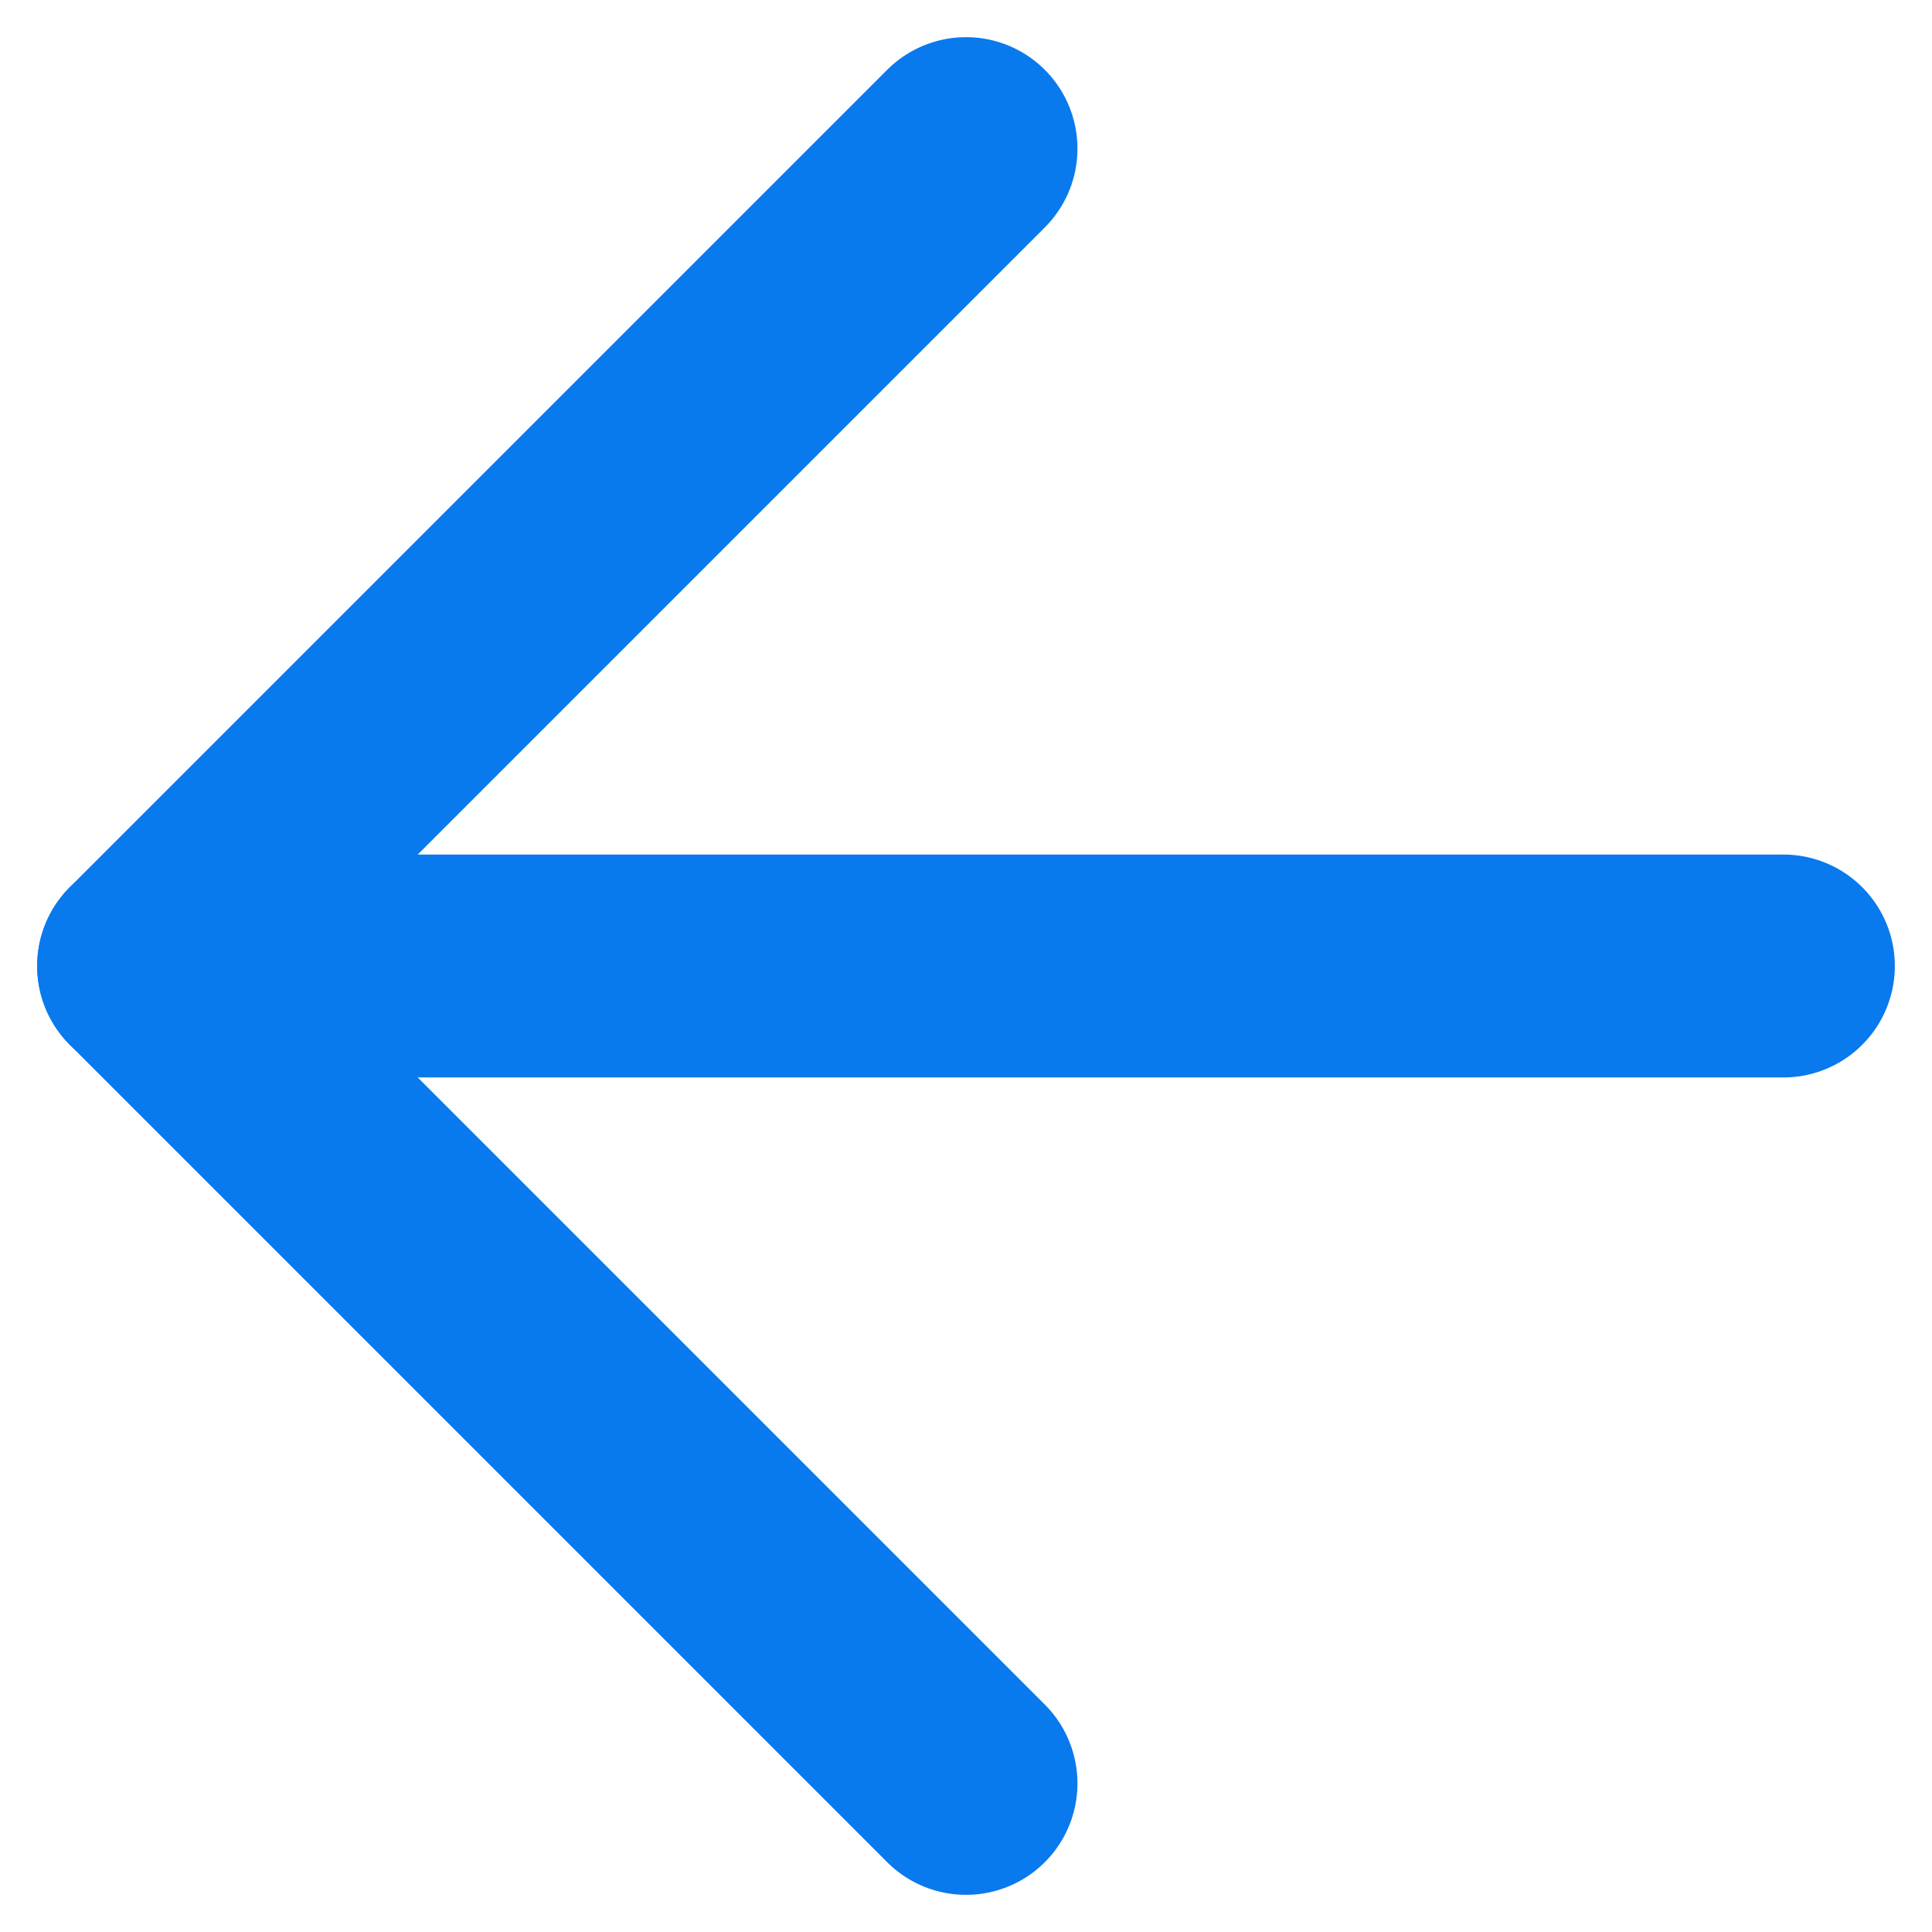
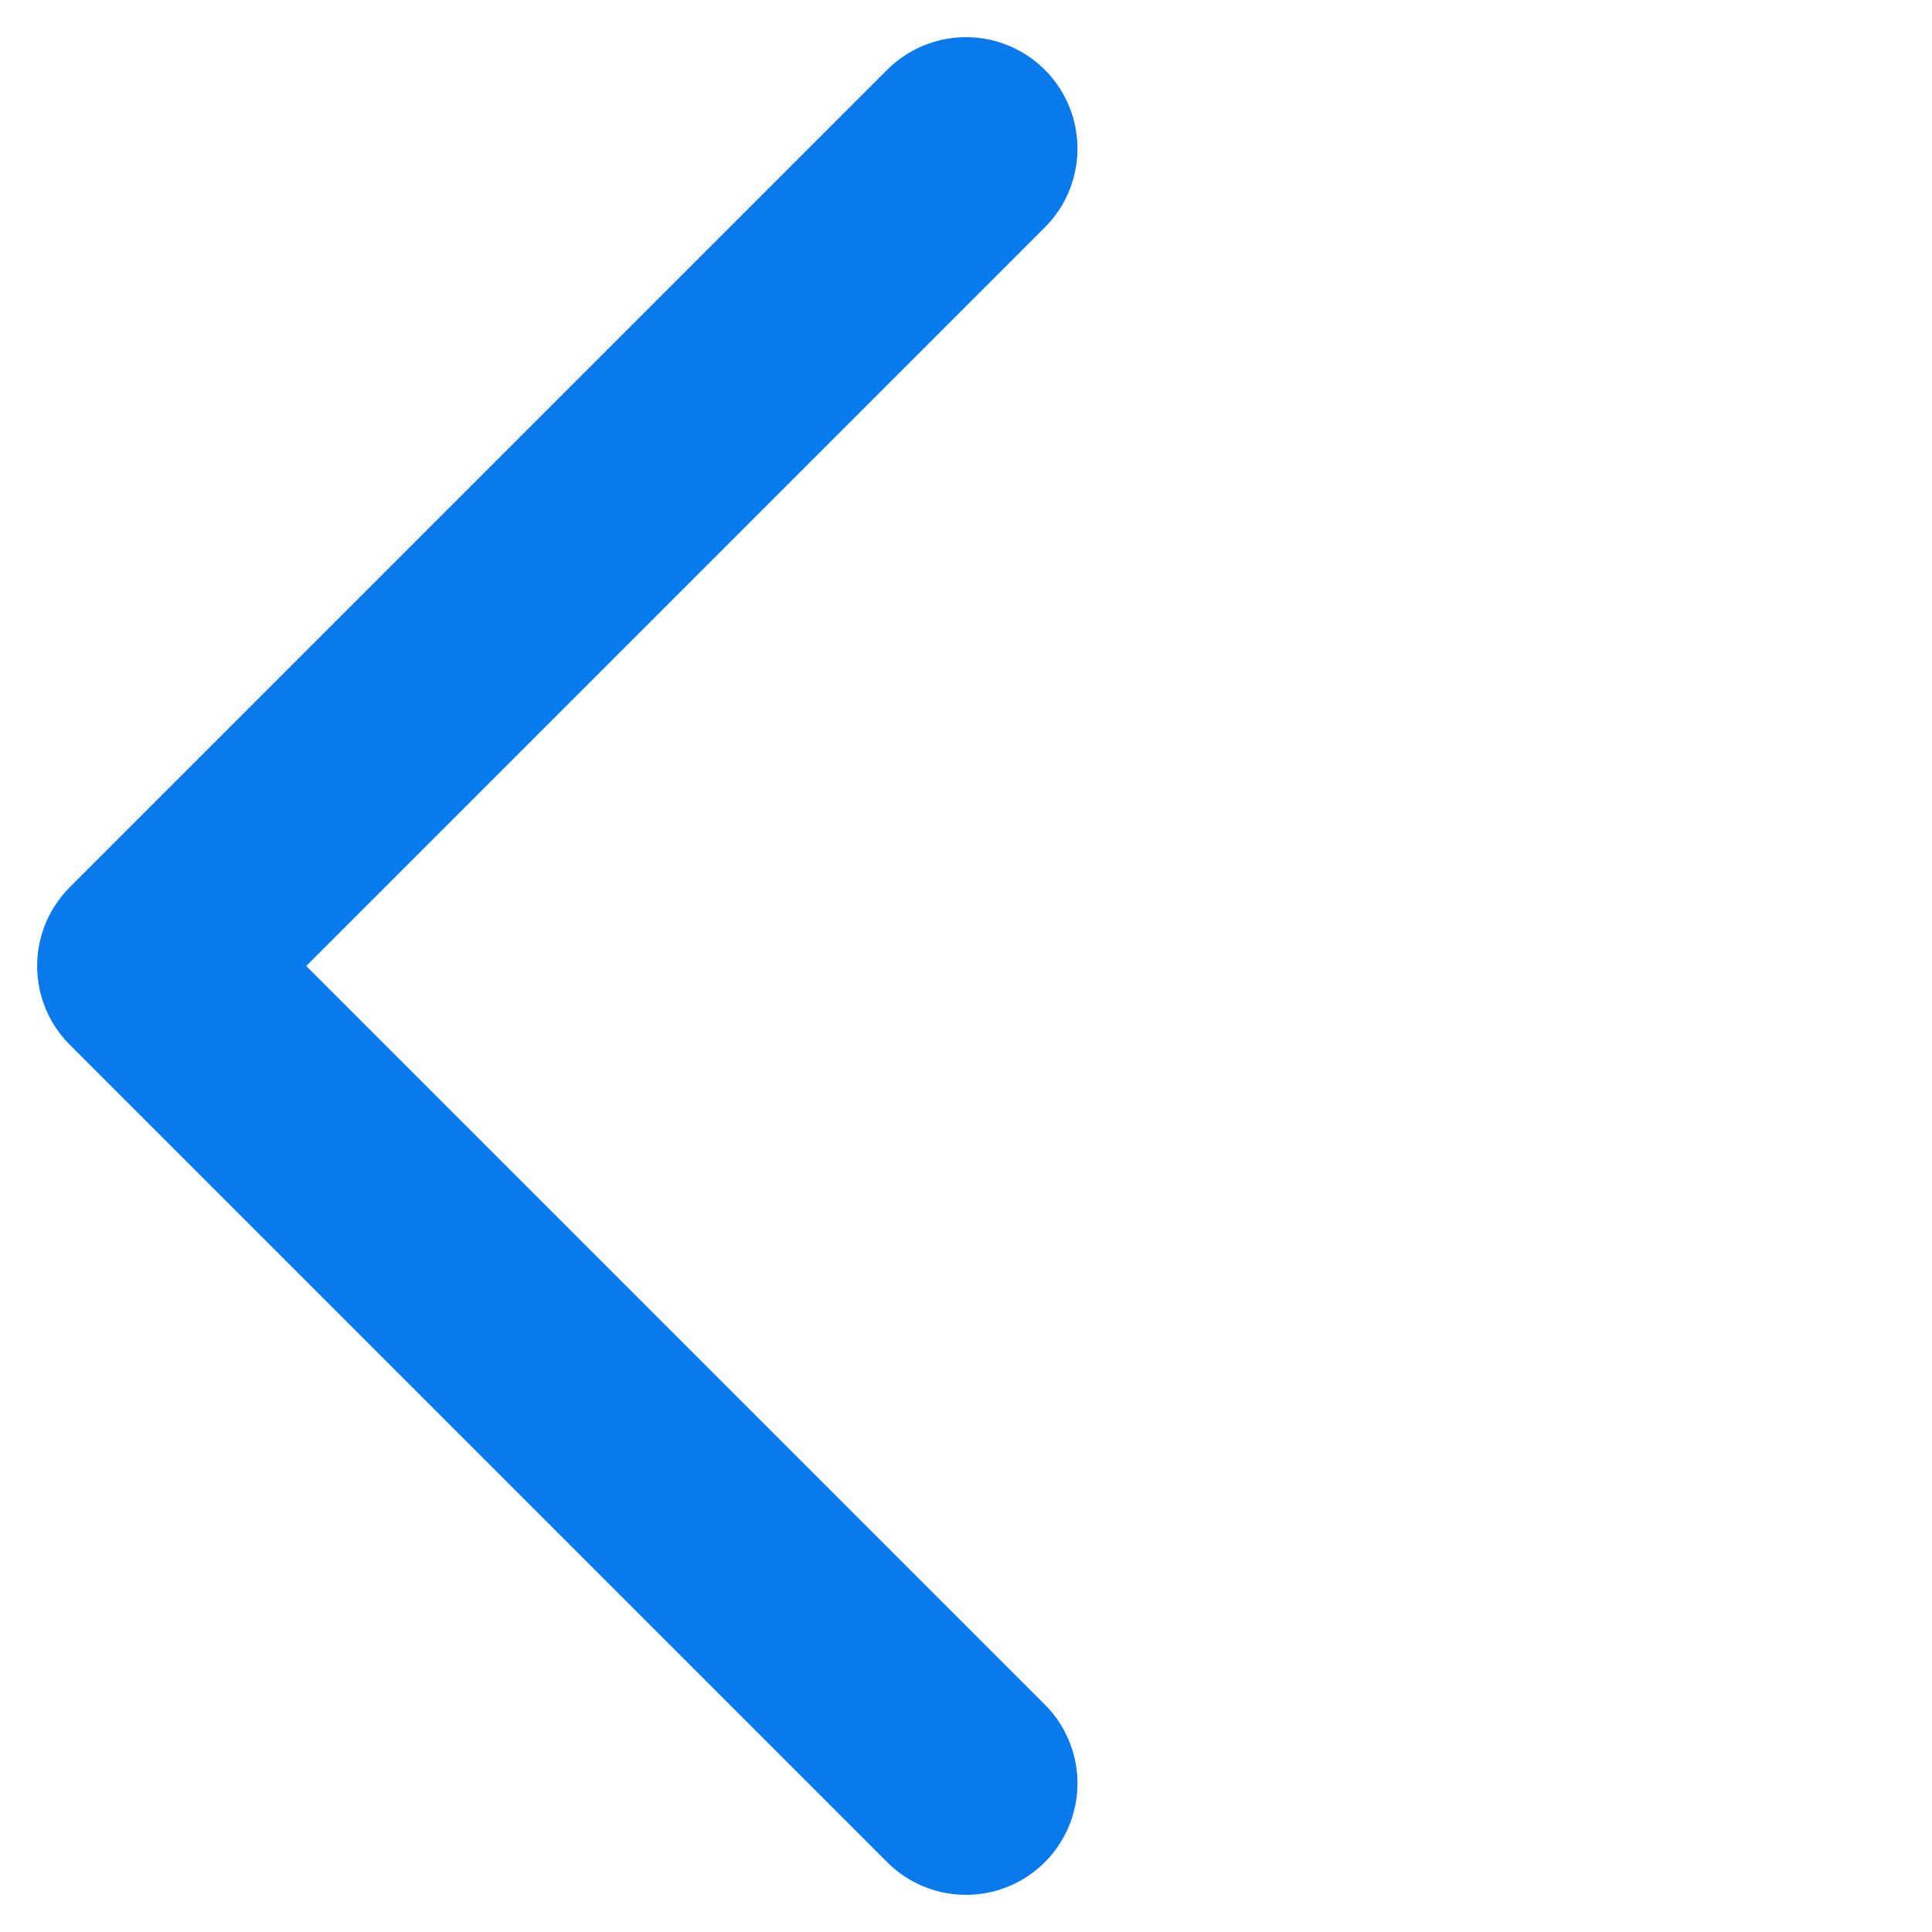
<svg xmlns="http://www.w3.org/2000/svg" width="26" height="26" viewBox="0 0 26 26" fill="none">
-   <path d="M24 13L2 13" stroke="#087AED" stroke-width="3" stroke-linecap="round" stroke-linejoin="round" />
  <path d="M13 24L2 13L13 2" stroke="#087AED" stroke-width="3" stroke-linecap="round" stroke-linejoin="round" />
</svg>